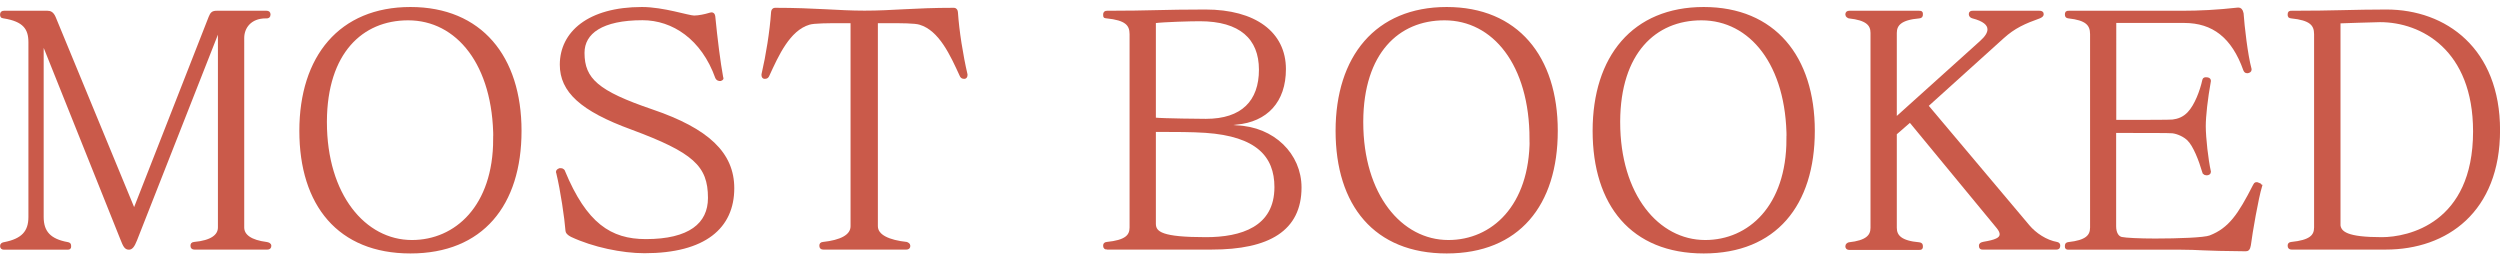
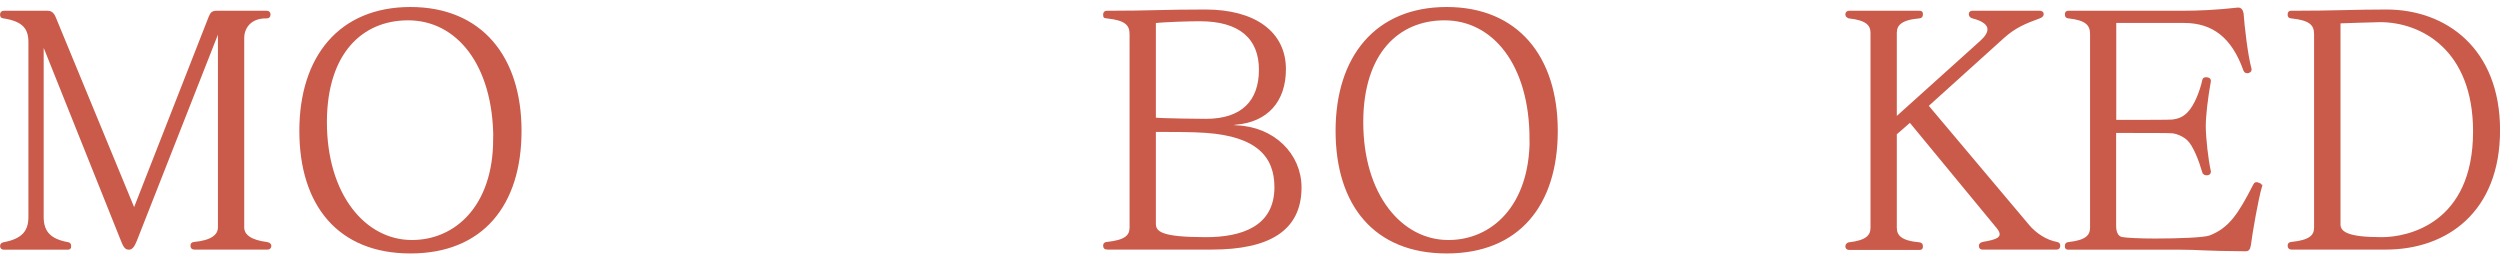
<svg xmlns="http://www.w3.org/2000/svg" id="b" viewBox="0 0 219.52 22.56">
  <defs>
    <style>
      .cls-1 {
        fill: #ca5a4a;
        stroke: #ca5a4a;
        stroke-miterlimit: 10;
        stroke-width: .25px;
      }
    </style>
  </defs>
  <path class="cls-1" d="M17.07,21.79c-.14,0-.22-.06-.22-.2s.03-.2,.2-.22c1.54-.14,2.21-.67,2.21-1.4V2.91c0-.22,0-.36-.03-.36s-.08,.14-.2,.42l-7.12,18.1c-.22,.56-.39,.73-.59,.73-.28,0-.39-.2-.64-.84L3.87,3.95c-.03-.06-.06-.11-.08-.11-.06,0-.08,.14-.08,.48v14.74c0,1.34,.67,2.04,2.21,2.32,.17,.03,.2,.08,.2,.22v.06c0,.11-.03,.14-.22,.14H.35c-.14,0-.22-.06-.22-.2s.11-.2,.28-.22c1.56-.31,2.21-1,2.21-2.32V3.7c0-1.2-.5-1.93-2.29-2.21-.06-.03-.2,.03-.2-.22,0-.14,.08-.2,.22-.2h3.83c.22,0,.42,.08,.59,.47l7.01,16.98L18.44,1.52c.14-.33,.22-.45,.59-.45h4.38c.14,0,.22,.06,.22,.2,0,.2-.11,.22-.22,.22h-.08c-1.37,0-2.01,.92-2.01,1.84V19.97c0,.75,.73,1.23,2.07,1.4,.17,.03,.31,.08,.31,.22s-.08,.2-.22,.2h-6.39Z" />
  <path class="cls-1" d="M26.41,11.49c0-6.48,3.46-10.75,9.63-10.75s9.63,4.27,9.63,10.75-3.35,10.64-9.63,10.64-9.63-4.16-9.63-10.64Zm17.03,.73c0-6.59-3.27-10.56-7.6-10.56-4.1,0-7.23,2.96-7.26,8.99v.08c0,6.4,3.41,10.47,7.59,10.47,3.88,0,7.26-3.07,7.26-8.99Z" />
-   <path class="cls-1" d="M49.48,15.03c1.93,4.66,4.1,6.09,7.23,6.09,3.83,0,5.58-1.42,5.58-3.74,0-2.9-1.37-4.1-6.81-6.12-4.44-1.62-6.2-3.27-6.2-5.58,0-2.79,2.4-4.94,7.09-4.94,1.87,0,4.08,.75,4.58,.75,.42,0,1.03-.14,1.28-.22,.11-.03,.2-.06,.25-.06,.11,0,.17,.06,.2,.22,.2,2.04,.45,4.02,.7,5.39,0,0,.03,.03,.03,.06s-.06,.08-.14,.11c-.08,0-.14,0-.2-.03-.06-.03-.11-.08-.14-.14-1.23-3.46-3.83-5.17-6.51-5.17-3.57,0-5.22,1.2-5.22,2.99,0,2.35,1.28,3.46,6.03,5.08,4.94,1.68,7.12,3.77,7.12,6.81,0,3.41-2.46,5.58-7.76,5.58-1.95,0-4.5-.53-6.39-1.42-.14-.08-.39-.2-.42-.42-.08-1.09-.45-3.6-.81-5.08,0-.03-.03-.06-.03-.08,0-.11,.08-.17,.22-.22,.14,0,.25,0,.31,.14Z" />
-   <path class="cls-1" d="M72.29,21.79c-.14,0-.22-.06-.22-.2s.03-.2,.2-.22c1.56-.17,2.54-.64,2.54-1.51V1.91h-.92c-1.06,0-2.43,0-2.85,.14-1.79,.53-2.79,2.79-3.6,4.55-.06,.14-.11,.2-.31,.2-.08,0-.14-.08-.14-.2v-.06c.39-1.68,.73-3.8,.84-5.45,0-.14,.08-.28,.2-.28h.03c3.57,0,5.5,.25,7.85,.25,2.51,0,4.27-.25,7.85-.25h.03c.11,0,.2,.14,.2,.28,.11,1.65,.45,3.77,.84,5.45v.06c0,.11-.06,.2-.14,.2-.2,0-.25-.06-.31-.2-.81-1.76-1.81-4.02-3.6-4.55-.42-.14-1.68-.14-2.79-.14h-1.03V19.86c0,.87,1.09,1.34,2.65,1.51,.06,.03,.2,.08,.2,.22s-.08,.2-.22,.2h-7.26Z" />
  <path class="cls-1" d="M97.21,21.79c-.14,0-.22-.06-.22-.2s.03-.2,.2-.22c1.68-.17,2.12-.64,2.12-1.4V3c0-.87-.45-1.34-2.12-1.51-.17-.03-.2,.03-.2-.22,0-.14,.06-.2,.22-.2,3.85,0,4.83-.11,8.63-.11,4.36,0,6.95,1.95,6.95,5.11,0,2.82-1.59,4.52-4.24,4.75-.53,.06-.75,.11-.75,.17s.34,.11,.75,.14c3.27,.11,5.61,2.46,5.61,5.33,0,3.71-2.76,5.33-7.76,5.33h-9.19Zm4.16-11.34c.81,.08,4.19,.11,4.52,.11,3.21,0,4.78-1.65,4.78-4.44s-1.76-4.38-5.31-4.38c-.81,0-3.1,.06-3.99,.17V10.45Zm0,1.01v8.18c0,.84,.67,1.31,4.52,1.31,3.1,0,6.14-.92,6.14-4.52,0-2.76-1.65-4.58-6.17-4.89-1.17-.08-2.79-.08-3.71-.08h-.78Z" />
  <path class="cls-1" d="M117.4,11.49c0-6.48,3.46-10.75,9.63-10.75s9.63,4.27,9.63,10.75-3.35,10.64-9.63,10.64-9.63-4.16-9.63-10.64Zm17.03,.73c0-6.59-3.27-10.56-7.59-10.56-4.1,0-7.23,2.96-7.26,8.99v.08c0,6.4,3.41,10.47,7.6,10.47,3.88,0,7.26-3.07,7.26-8.99Z" />
-   <path class="cls-1" d="M139.97,11.49c0-6.48,3.46-10.75,9.63-10.75s9.63,4.27,9.63,10.75-3.35,10.64-9.63,10.64-9.63-4.16-9.63-10.64Zm17.03,.73c0-6.59-3.27-10.56-7.6-10.56-4.1,0-7.23,2.96-7.26,8.99v.08c0,6.4,3.41,10.47,7.59,10.47,3.88,0,7.26-3.07,7.26-8.99Z" />
  <path class="cls-1" d="M174.09,21.79c-.14,0-.2-.03-.2-.22,0-.11,.06-.17,.31-.22,1.01-.17,1.51-.36,1.51-.78,0-.17-.08-.36-.28-.61l-7.71-9.35-1.29,1.12v8.27c0,.73,.45,1.26,2.09,1.4,.17,.03,.2,.08,.2,.22v.06c0,.11-.03,.14-.22,.14h-6.12c-.14,0-.22-.06-.22-.2s.14-.2,.2-.22c1.56-.17,2.01-.67,2.01-1.4V2.89c0-.75-.45-1.23-2.01-1.4-.06-.03-.2-.08-.2-.22s.08-.2,.22-.2h6.12c.2,0,.22,.03,.22,.14v.06c0,.14-.03,.2-.2,.22-1.65,.14-2.09,.67-2.09,1.4v7.57l7.51-6.76c.47-.42,.7-.78,.7-1.12,0-.47-.45-.84-1.42-1.09-.14-.03-.22-.14-.22-.25,0-.14,.08-.17,.22-.17h5.86c.14,0,.25,.03,.25,.17,0,.11-.08,.17-.25,.25-1.31,.47-2.23,.87-3.24,1.79l-6.65,6,8.91,10.58c.59,.7,1.54,1.34,2.51,1.51,.14,.03,.17,.11,.17,.2,0,.17-.06,.22-.2,.22h-6.51Z" />
  <path class="cls-1" d="M198.5,16.35c-.31,1.03-.84,4.05-.98,5.17-.06,.36-.17,.42-.33,.42-3.91-.03-4.05-.14-5.7-.14h-9.83c-.2,0-.22-.03-.22-.14v-.06c0-.14,.03-.2,.2-.22,1.56-.17,2.01-.64,2.01-1.4V3c0-.87-.45-1.34-2.01-1.51-.14-.03-.2-.03-.2-.22,0-.17,.03-.2,.22-.2h9.88c1.62,0,3.16-.08,4.97-.28h.06c.11,0,.25,.08,.31,.39,.08,1.12,.36,3.63,.7,4.89v.06c0,.08-.08,.14-.2,.17h-.08c-.08,0-.14-.03-.2-.17-1.03-2.9-2.76-4.24-5.31-4.24h-6.09V10.65h1.28c1.42,0,3.55,0,3.8-.03,.47-.06,.98-.22,1.42-.7,.61-.64,1.09-1.9,1.31-2.9,.03-.11,.11-.11,.22-.11,.17,0,.28,.06,.28,.17v.03c-.28,1.56-.45,3.07-.45,3.97,0,1.03,.22,2.96,.45,3.99v.03c0,.11-.11,.17-.25,.17-.11,0-.17-.03-.22-.08,0-.03-.03-.03-.03-.06-.33-1.12-.81-2.35-1.34-2.88-.34-.34-.92-.61-1.4-.67-.25-.03-2.37-.03-3.8-.03h-1.28v8.32c0,.61,.25,.98,.59,1.06,.36,.08,1.59,.14,2.96,.14,2.01,0,4.33-.08,4.83-.28,1.73-.67,2.57-1.93,3.88-4.5,.06-.11,.08-.17,.2-.17,.03,0,.06,0,.11,.03,.17,.06,.22,.08,.22,.14v.06Z" />
  <path class="cls-1" d="M201.22,21.79c-.14,0-.22-.06-.22-.2s.03-.2,.2-.22c1.68-.17,2.12-.64,2.12-1.4V3c0-.87-.45-1.34-2.12-1.51-.17-.03-.2-.03-.2-.22s.06-.2,.22-.2c3.85,0,5.42-.11,8.32-.11,5.19,0,9.86,3.38,9.86,10.47s-4.58,10.36-9.91,10.36h-8.27Zm4.16-2.15c0,.84,.75,1.31,3.77,1.31,2.32,0,8.13-1.23,8.13-9.41,0-7.23-4.61-9.72-8.29-9.72-.5,0-3.6,.11-3.6,.11V19.64Z" />
</svg>